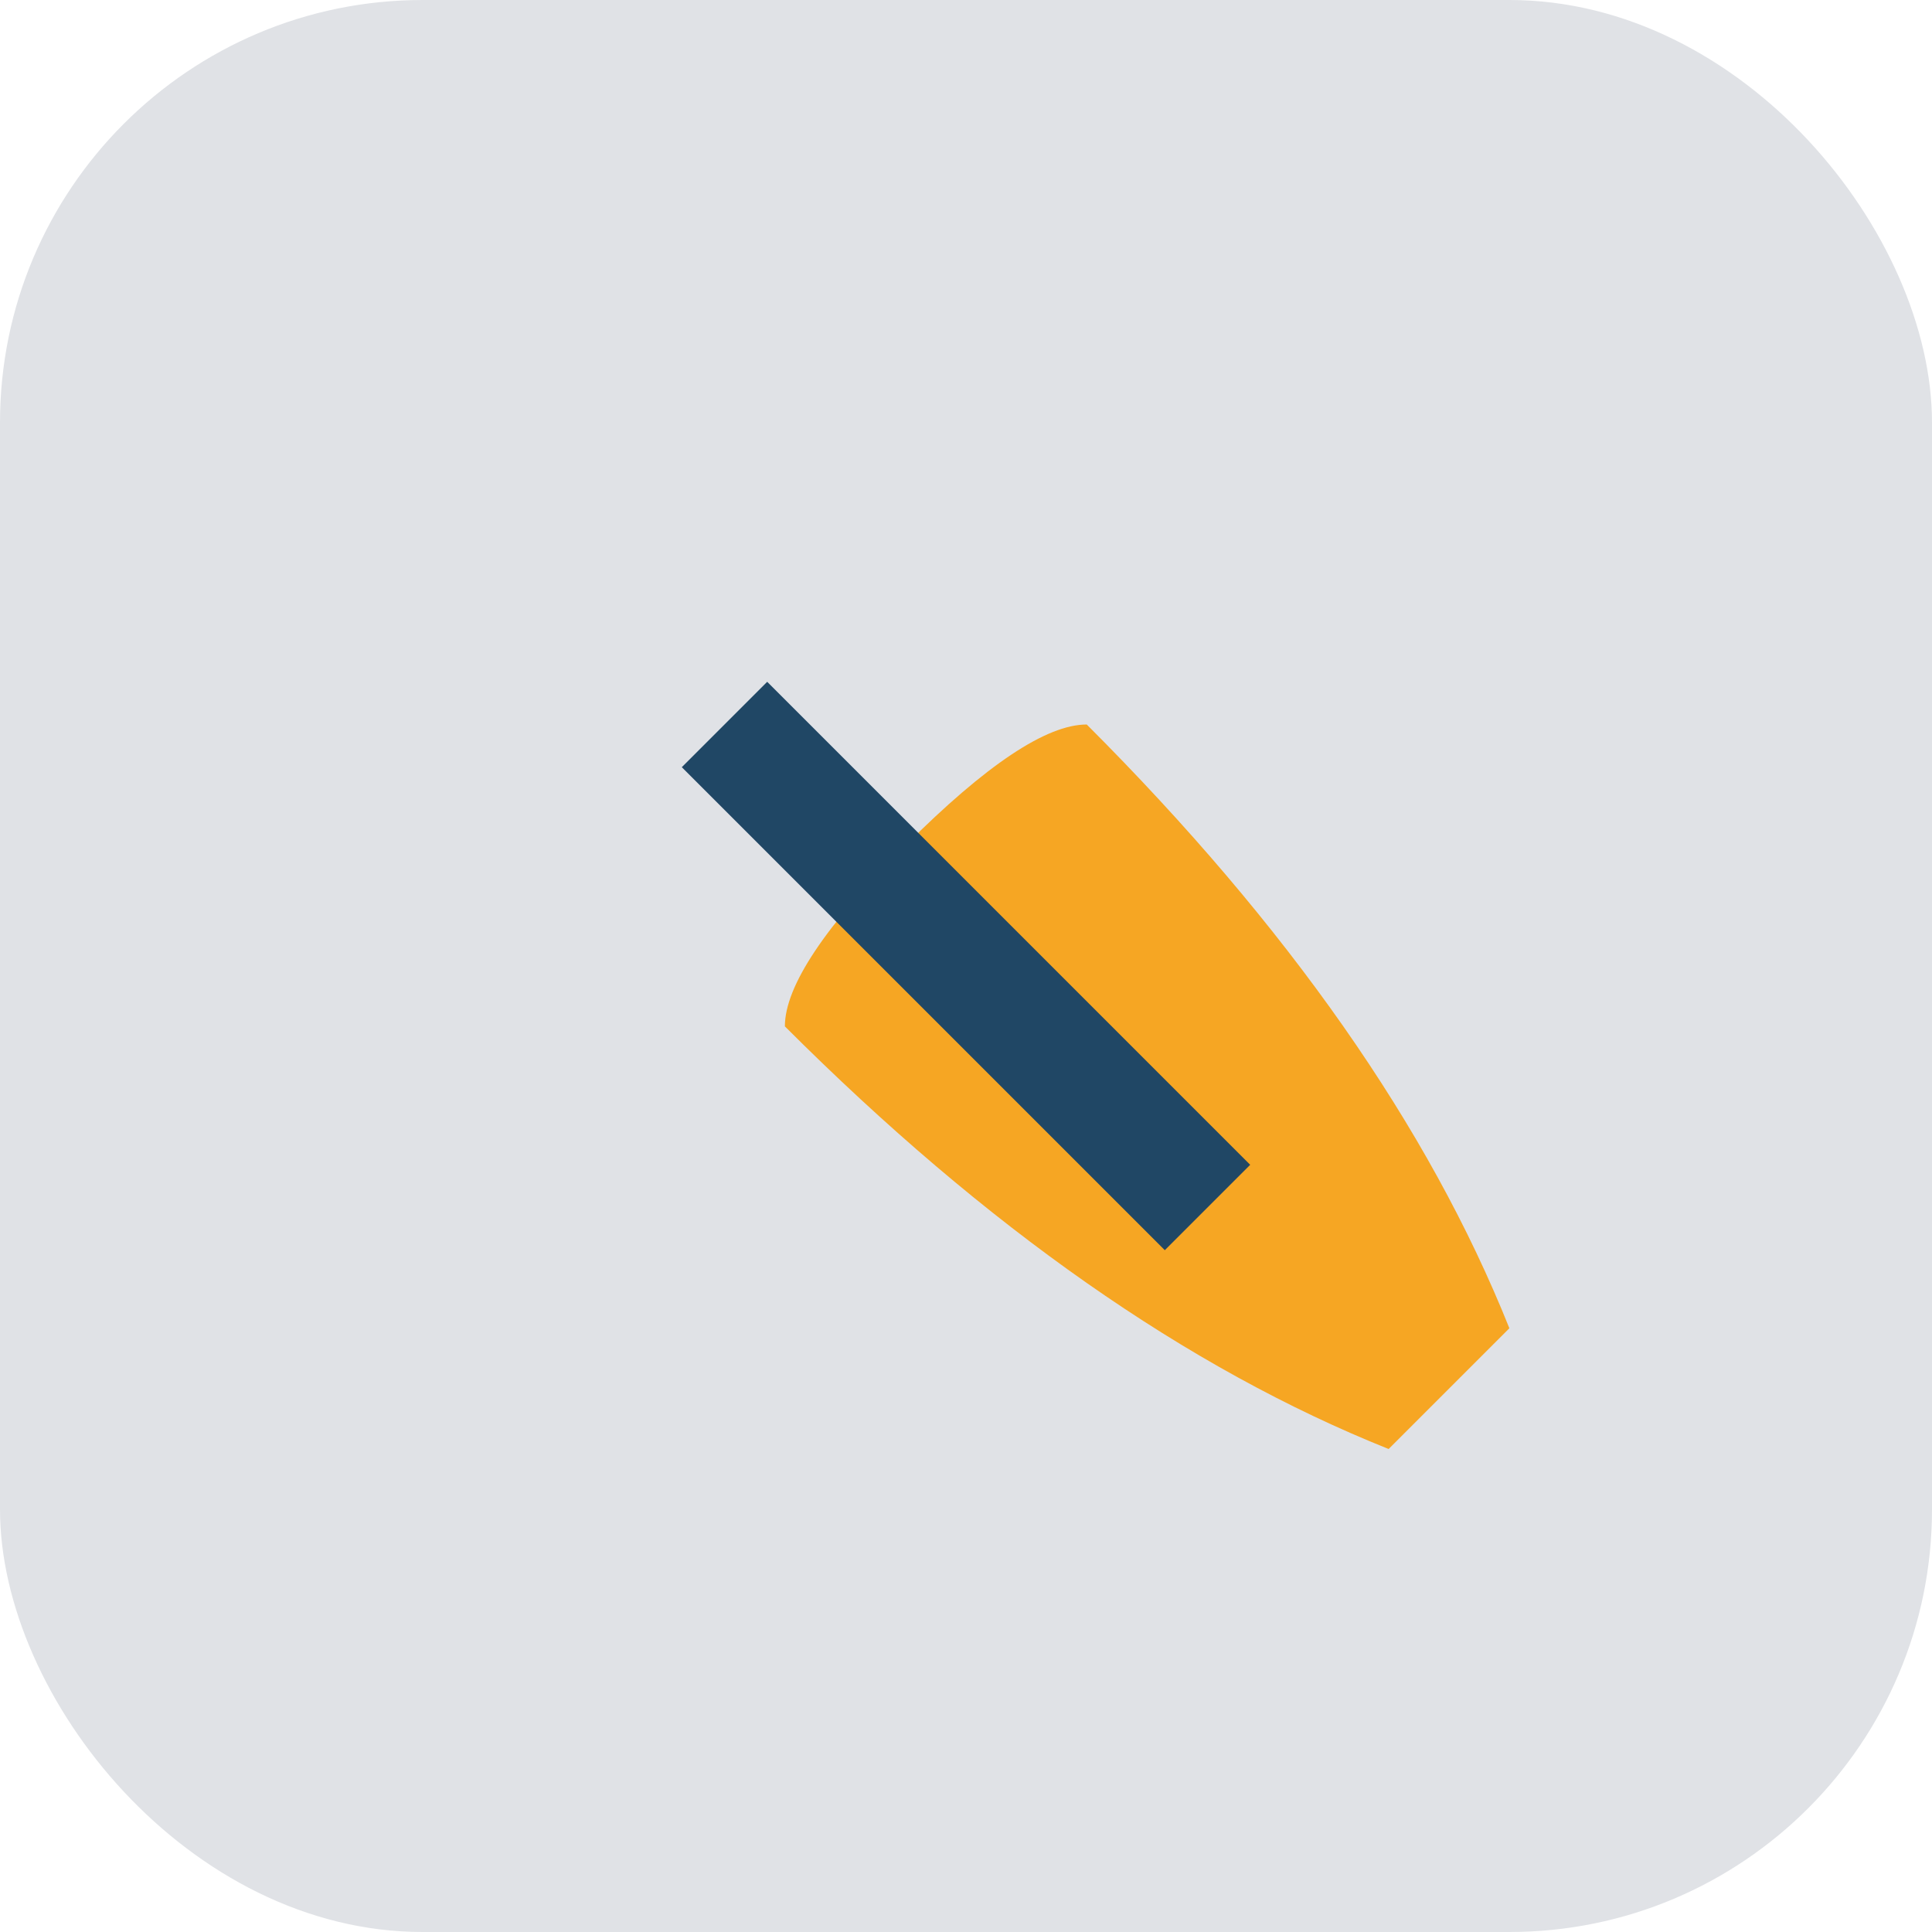
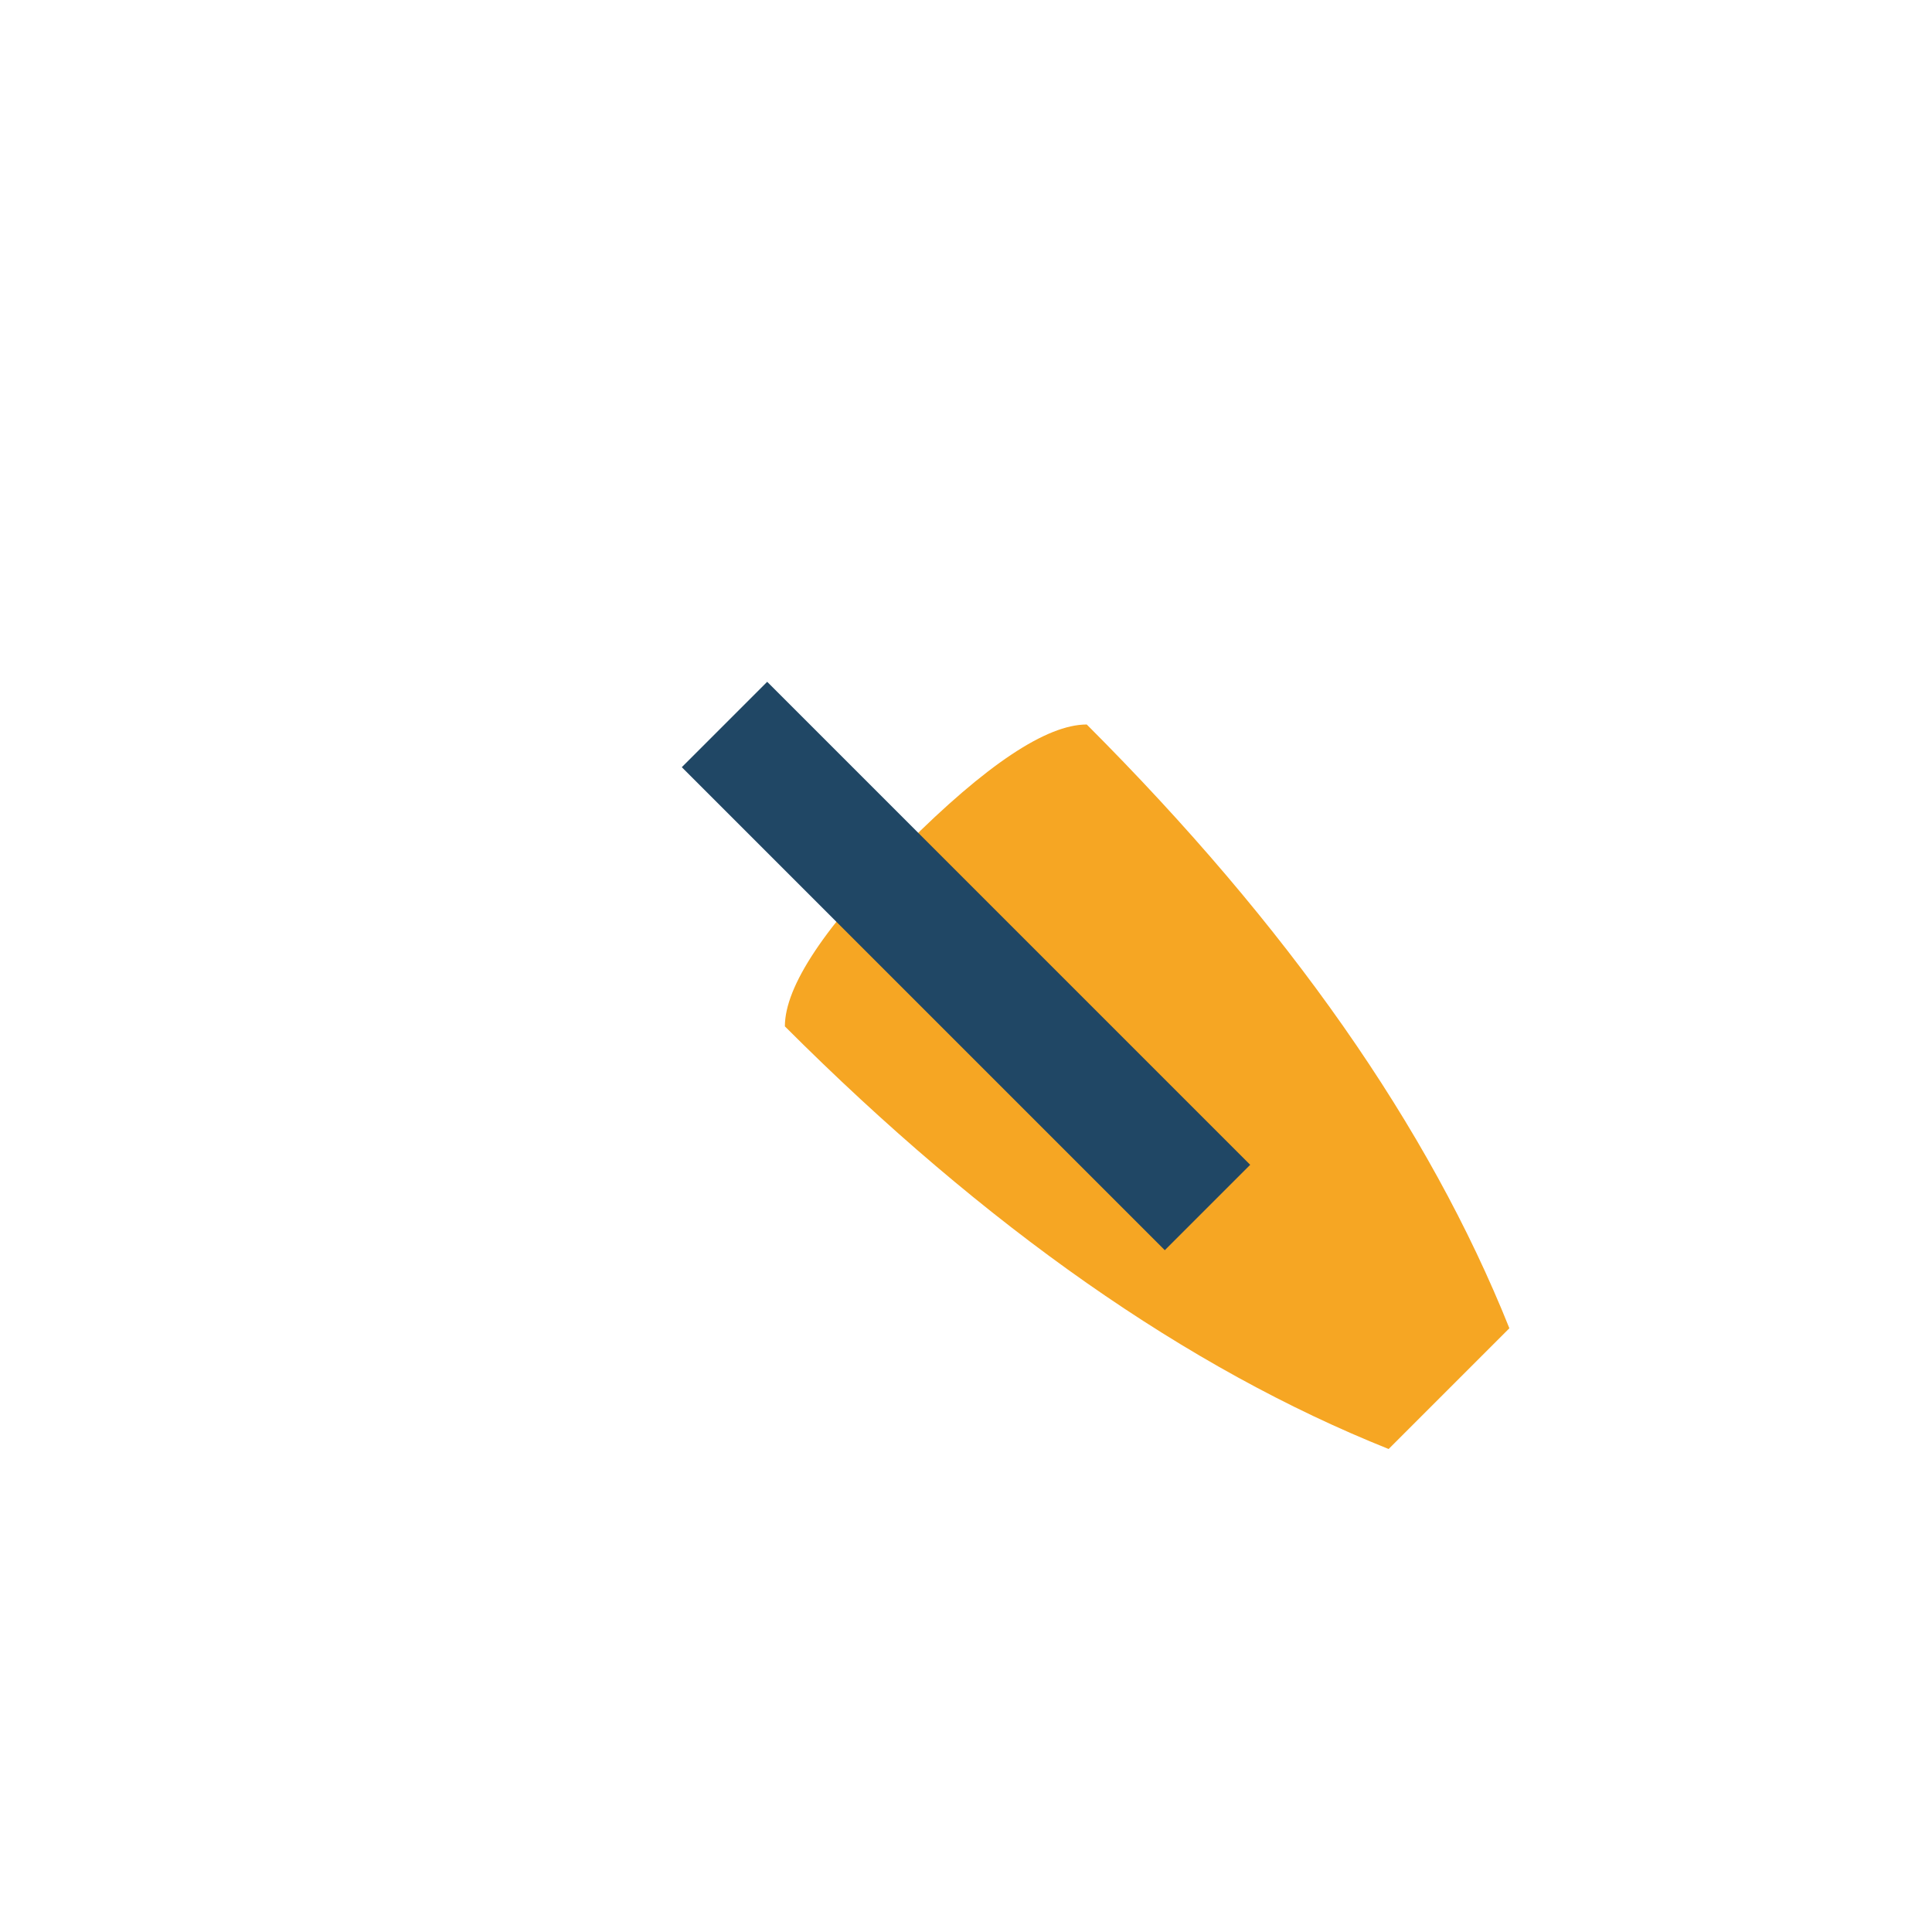
<svg xmlns="http://www.w3.org/2000/svg" width="32" height="32" viewBox="0 0 32 32">
-   <rect width="32" height="32" rx="7" fill="#E0E2E6" />
  <path d="M23 24q-5-2-10-7 0-1 2-3t3-2q5 5 7 10z" fill="#F6A623" />
  <path d="M12 12l8 8" stroke="#204765" stroke-width="2" />
</svg>